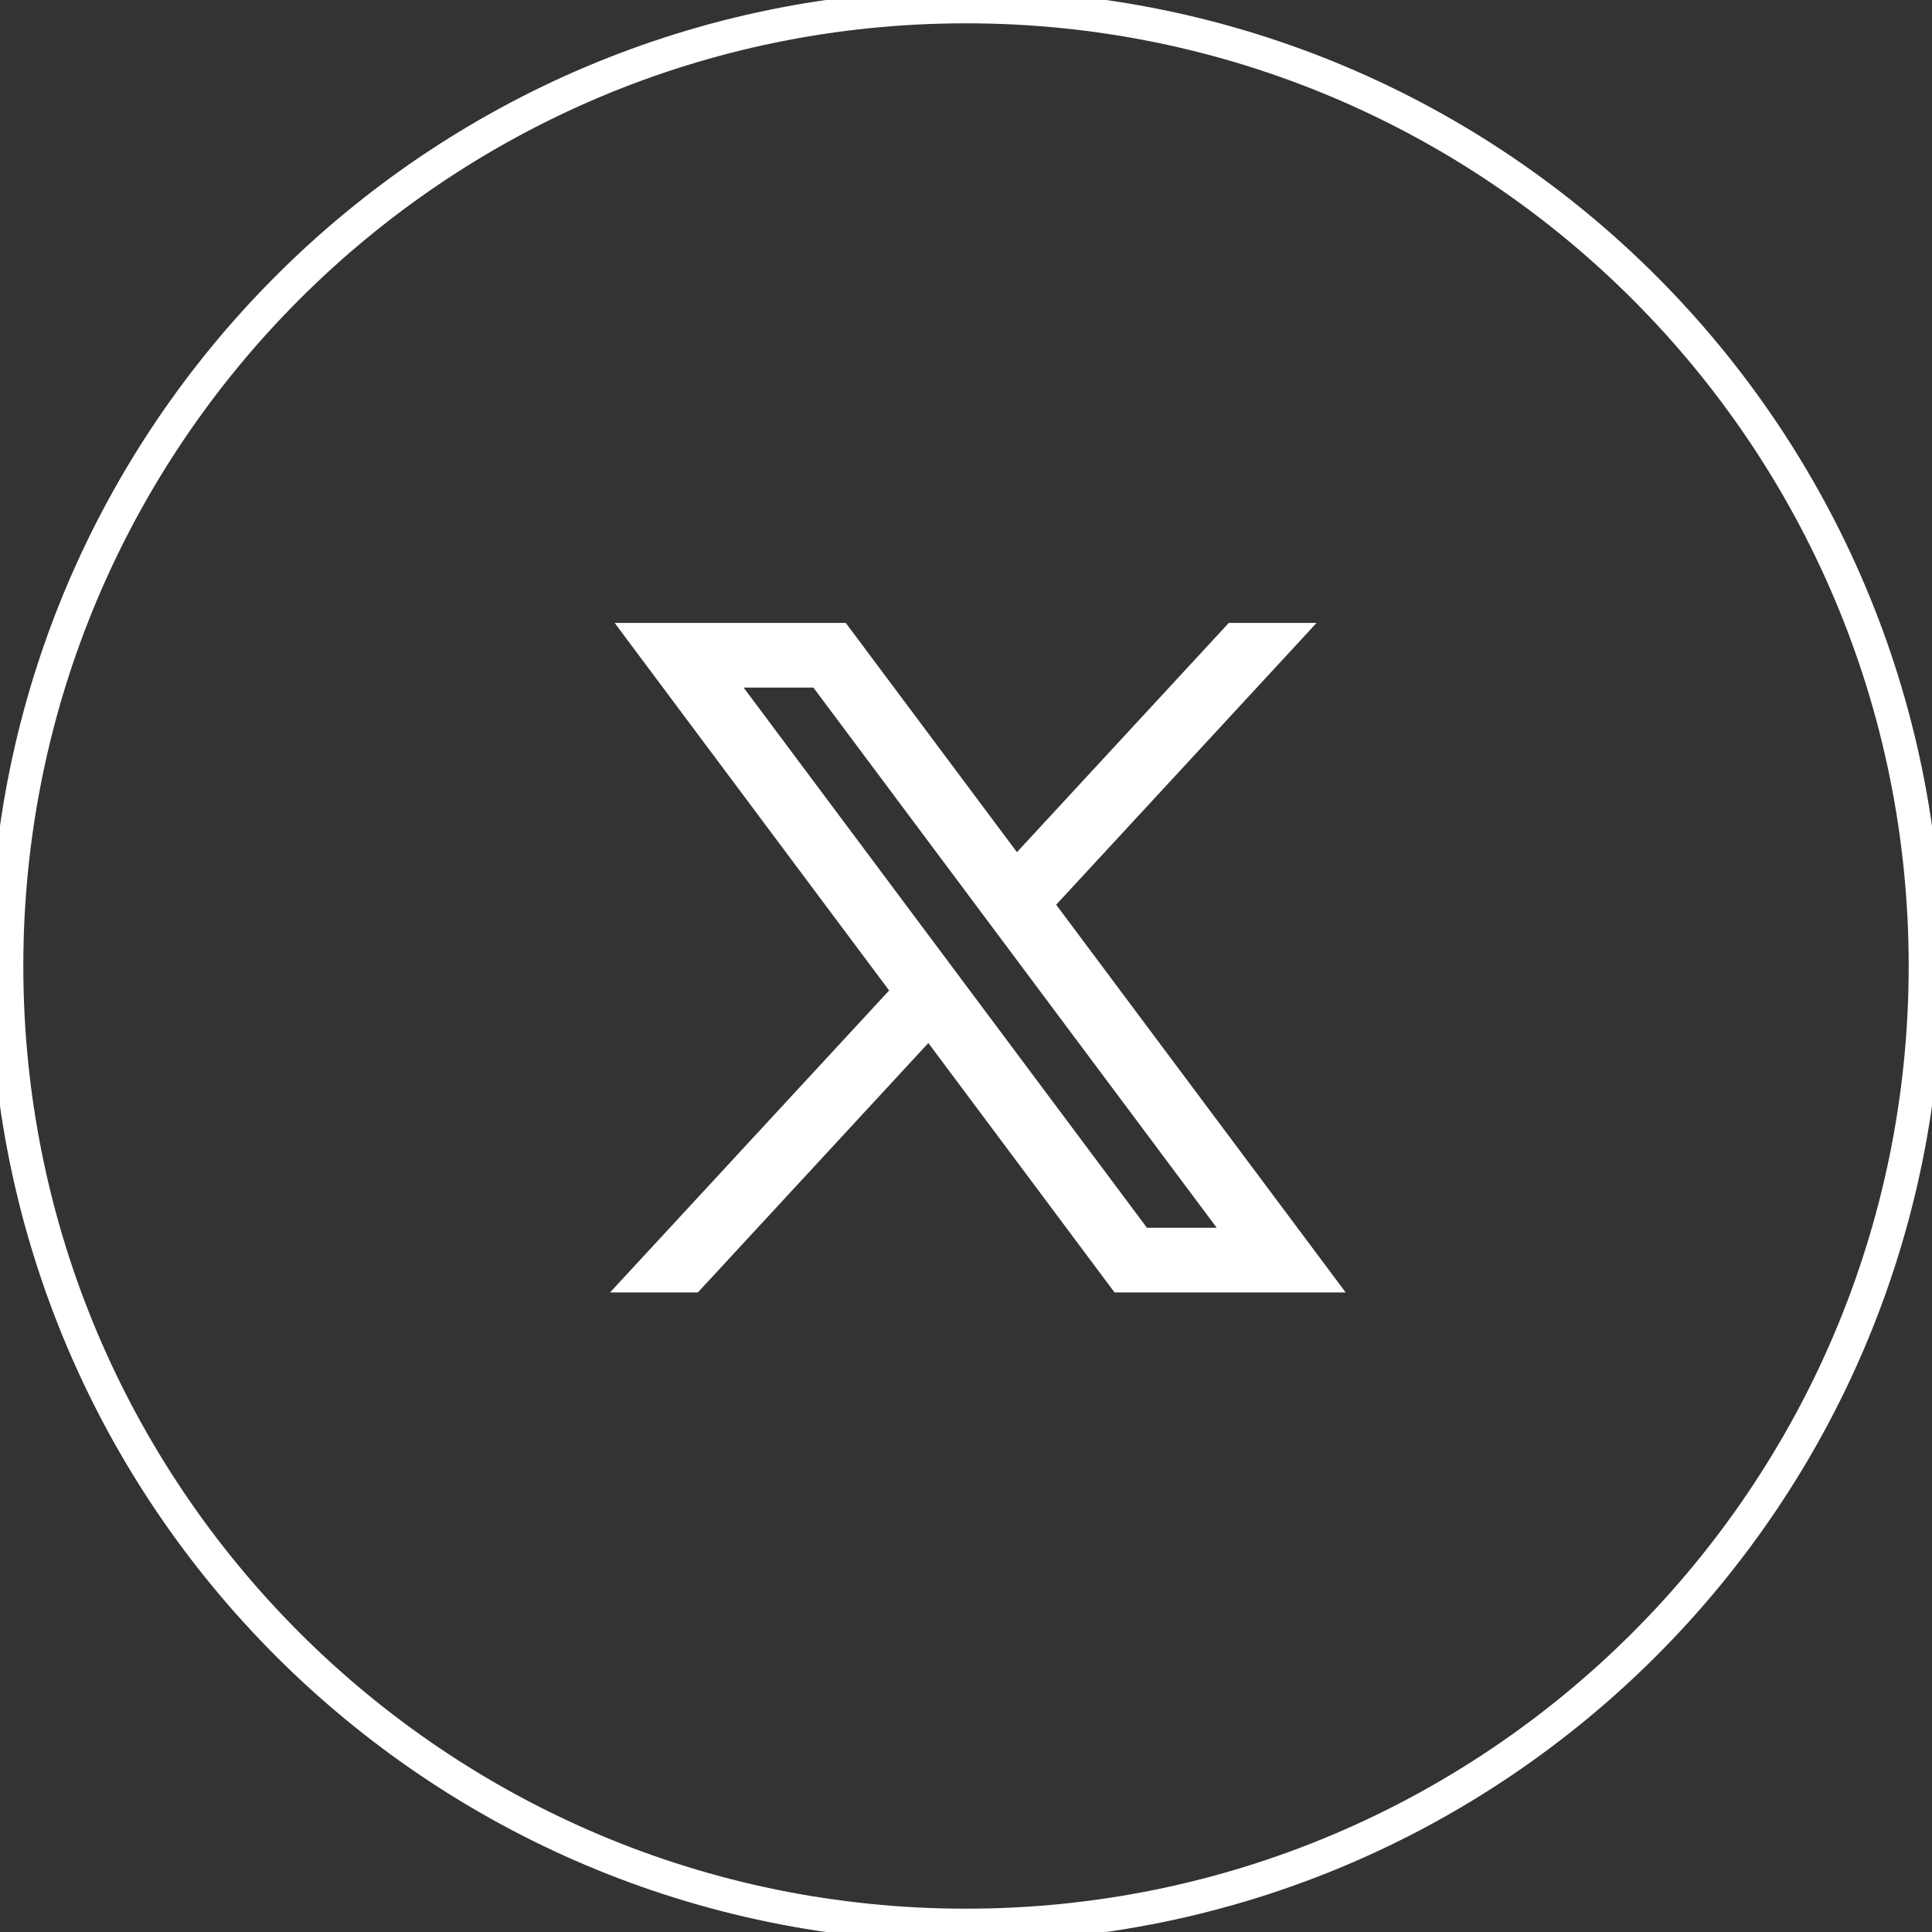
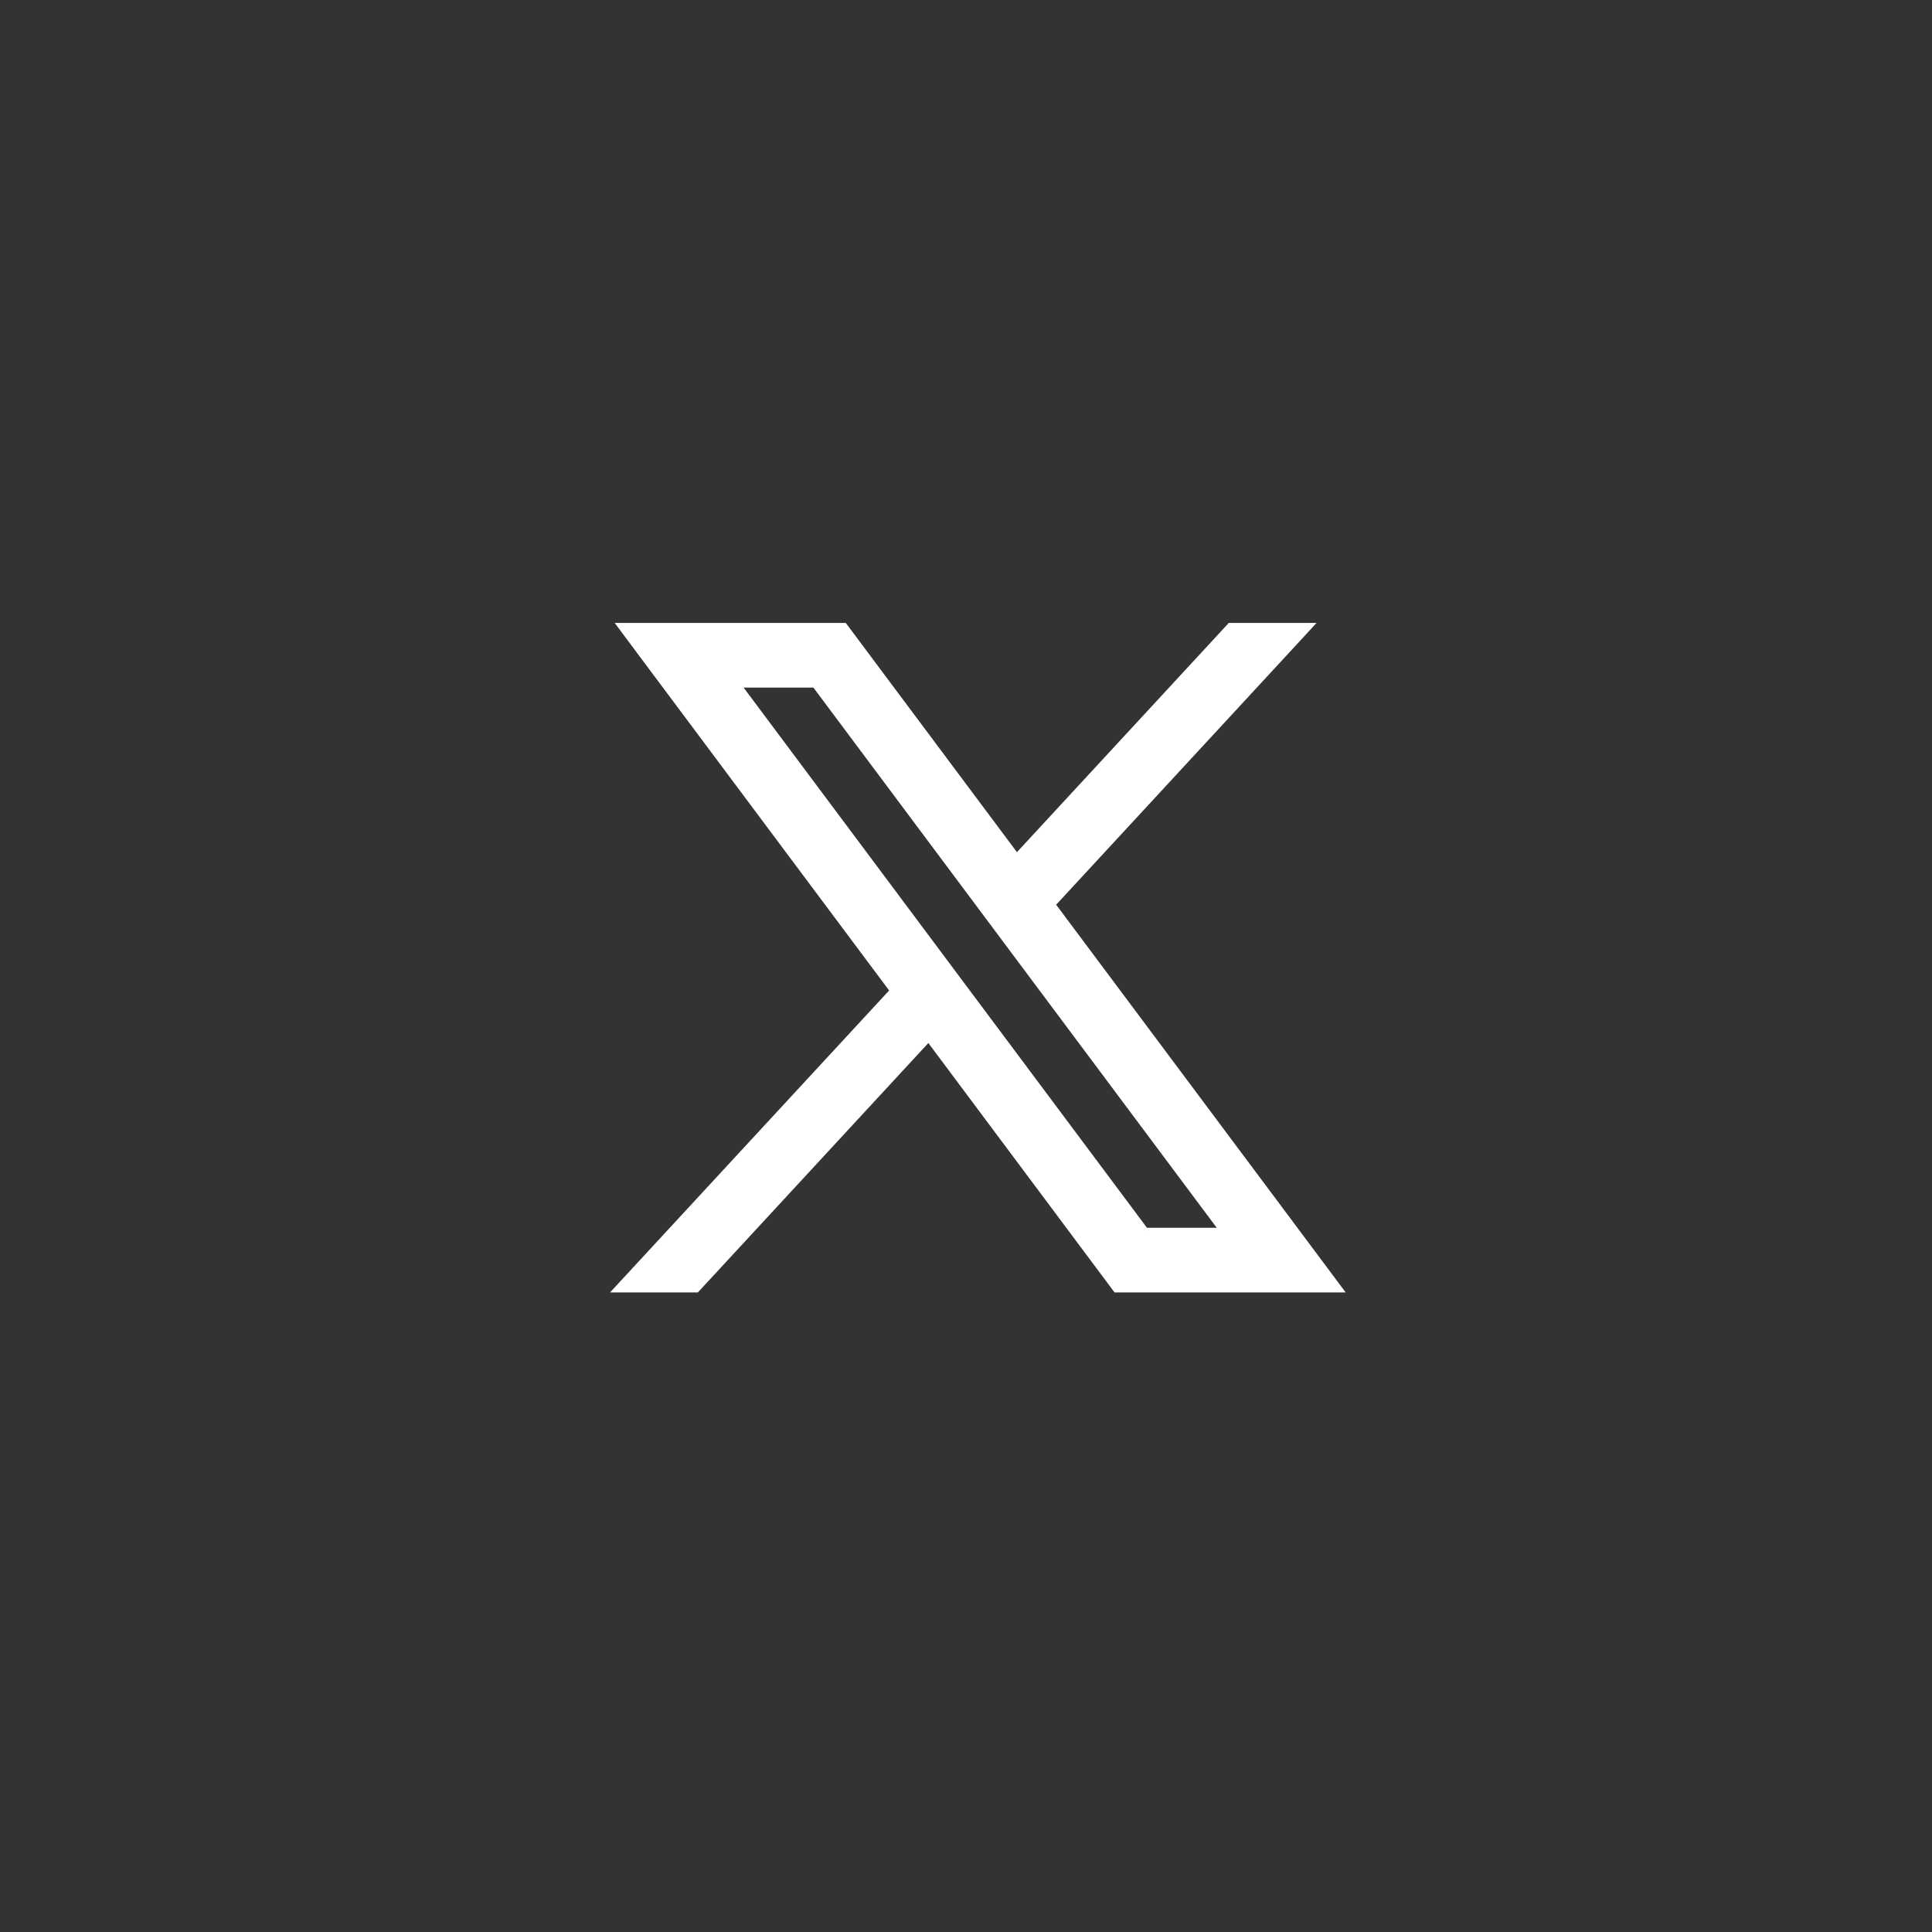
<svg xmlns="http://www.w3.org/2000/svg" width="58" height="58" viewBox="0 0 58 58" fill="none" class="si-tablet-and-mobile:max-w-max si-tablet-and-mobile:max-h-max max-w-10 max-h-10">
  <rect x="0" y="0" width="58" height="58" fill="#333333" stroke="none" />
-   <path d="M57.8 29C57.8 44.906 44.906 57.8 29 57.8C13.094 57.8 0.2 44.906 0.2 29C0.2 13.094 13.094 0.2 29 0.2C44.906 0.2 57.8 13.094 57.8 29Z" fill="none" stroke="white" stroke-width="1" stroke-miterlimit="0" stroke-linejoin="bevel" />
-   <path d="M19.051 18.85H18.752L18.93 19.09L26.887 29.745L18.89 38.398L18.657 38.65H19H20.819H20.884L20.929 38.602L27.882 31.078L33.49 38.59L33.535 38.65H33.611H39.8H40.099L39.92 38.41L31.512 27.15L38.95 19.102L39.182 18.85H38.84H37.021H36.955L36.911 18.898L30.517 25.817L25.36 18.91L25.315 18.85H25.24H19.051ZM34.357 37.008L22.025 20.492H24.494L36.826 37.008H34.357Z" fill="white" stroke="white" stroke-width="0.3" />
+   <path d="M19.051 18.85H18.752L18.93 19.09L26.887 29.745L18.89 38.398L18.657 38.65H19H20.819H20.884L20.929 38.602L27.882 31.078L33.49 38.59L33.535 38.65H33.611H39.8H40.099L39.92 38.41L31.512 27.15L38.95 19.102L39.182 18.85H38.84H37.021H36.955L36.911 18.898L30.517 25.817L25.36 18.91L25.315 18.85H25.24H19.051ZM34.357 37.008L22.025 20.492H24.494L36.826 37.008H34.357" fill="white" stroke="white" stroke-width="0.3" />
</svg>